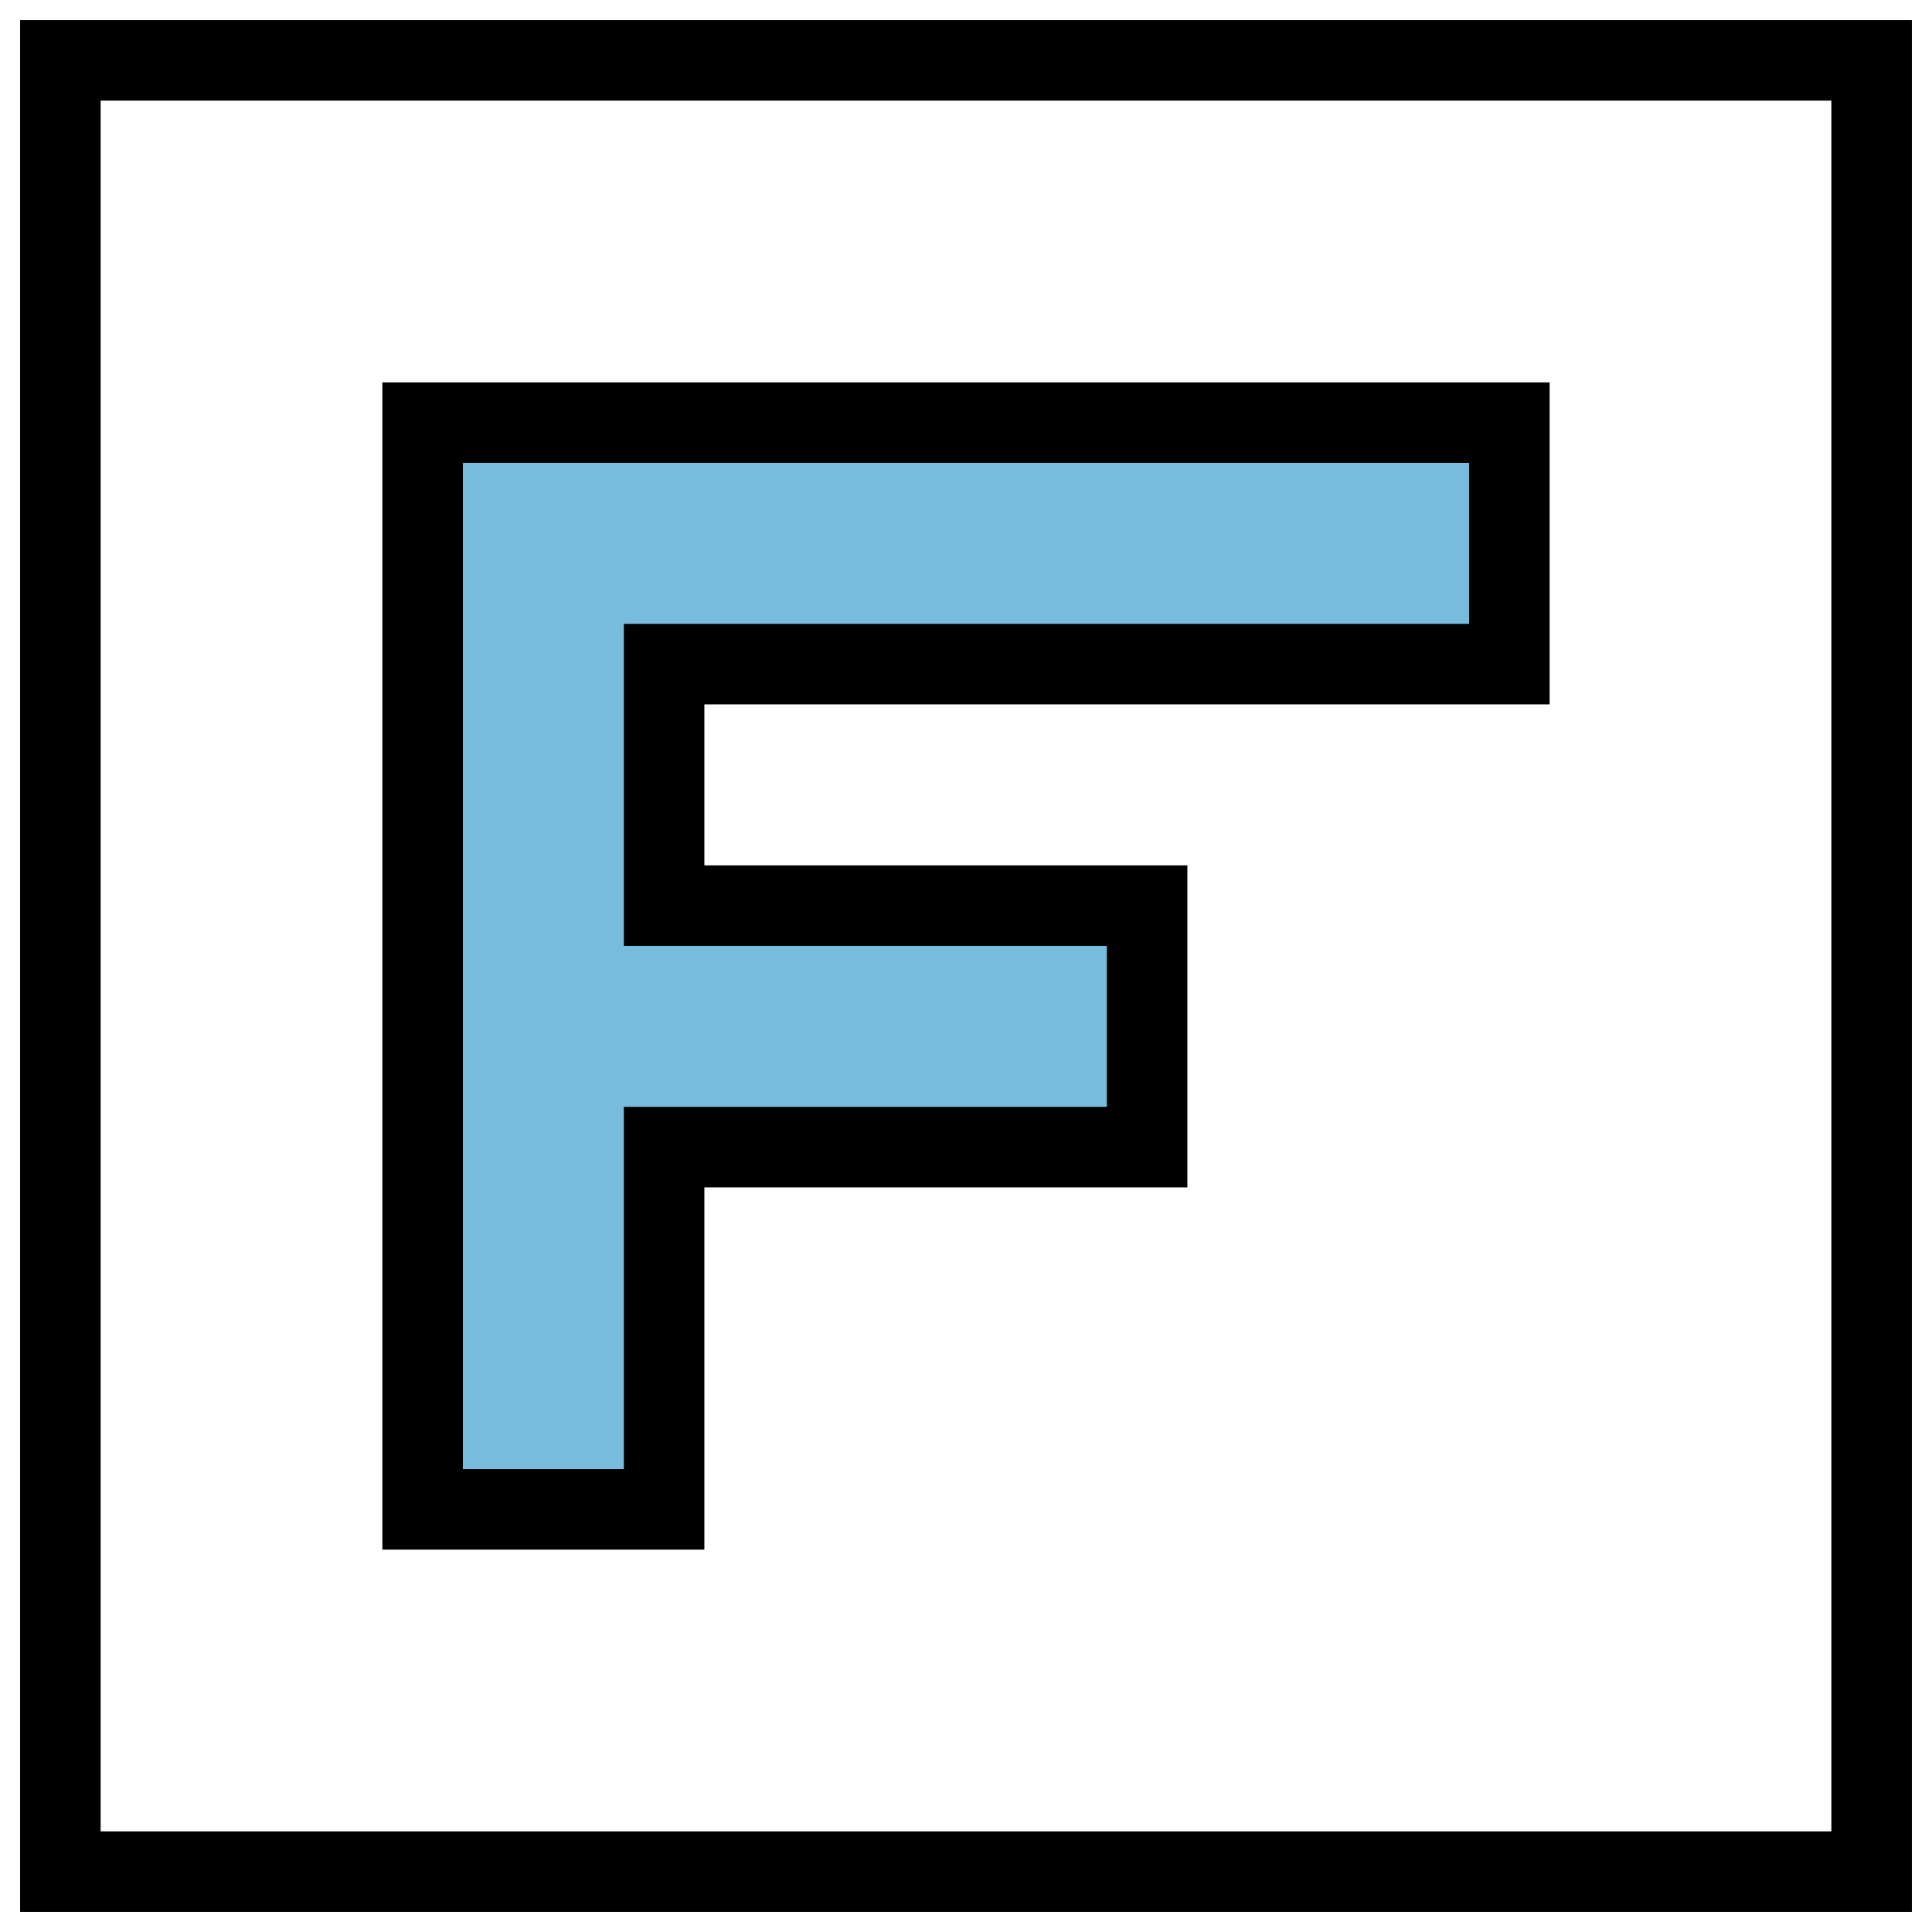
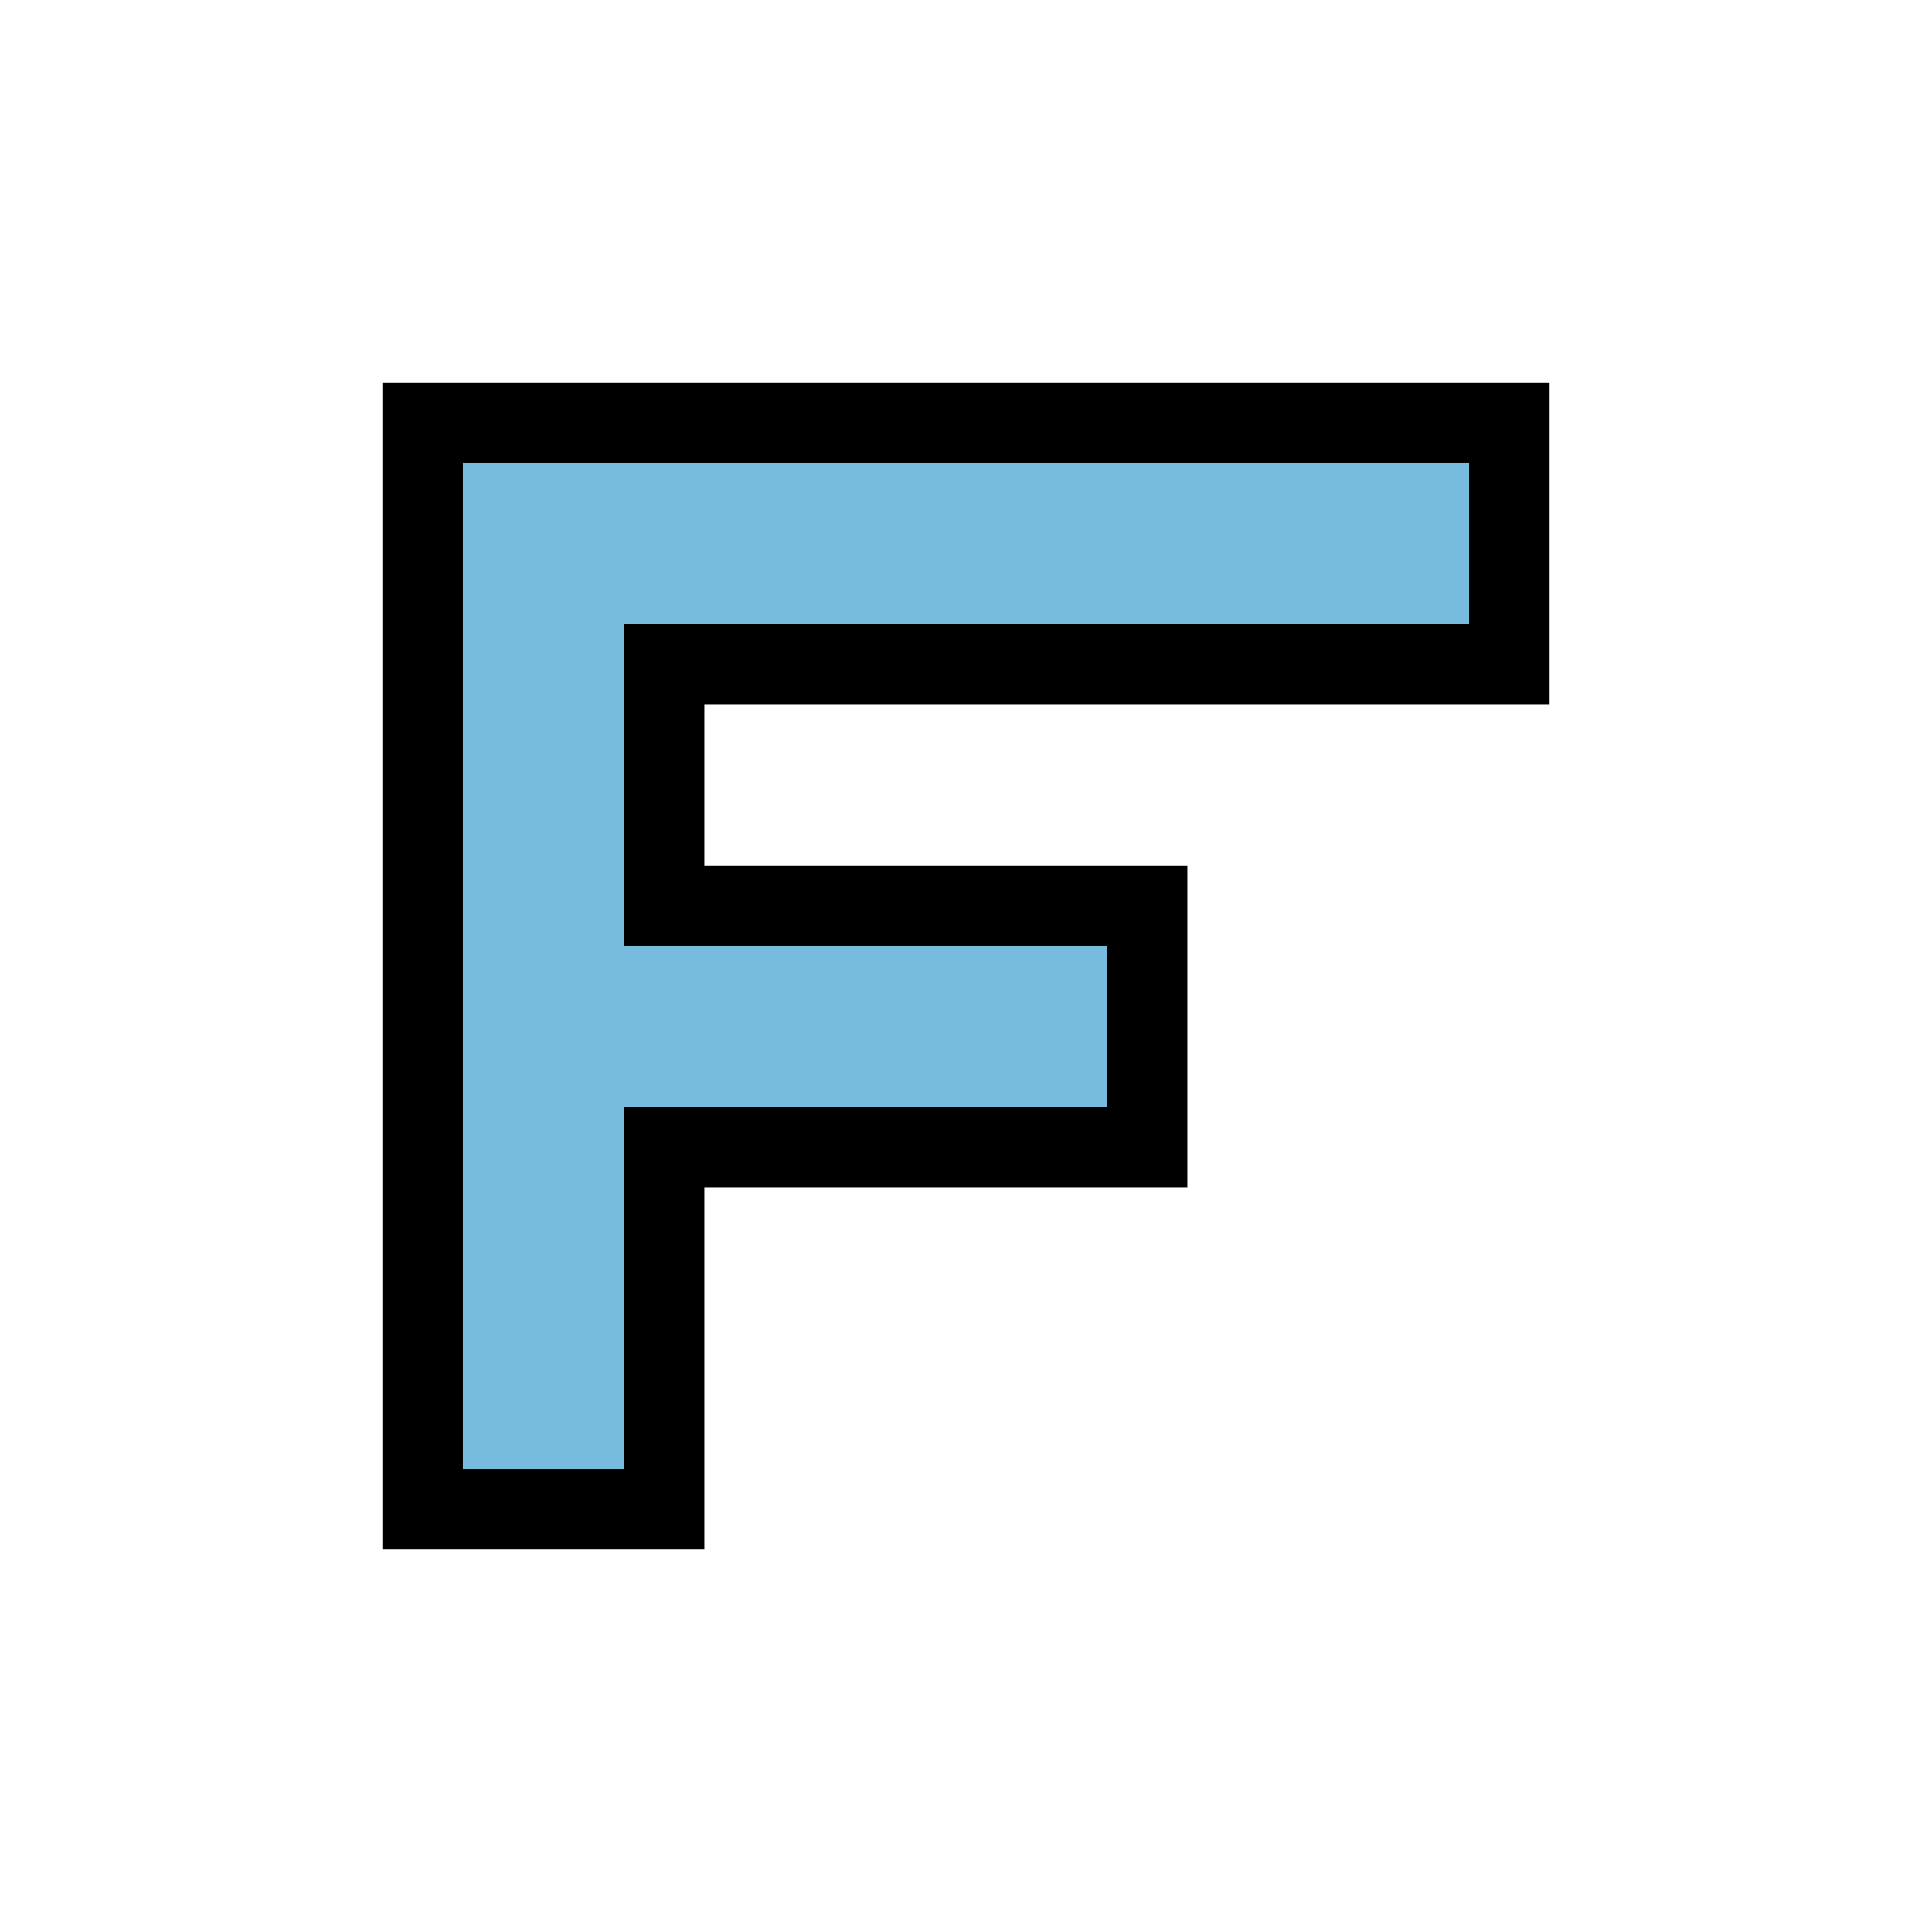
<svg xmlns="http://www.w3.org/2000/svg" xmlns:xlink="http://www.w3.org/1999/xlink" version="1.1" preserveAspectRatio="xMidYMid meet" viewBox="0 0 720 720" width="720" height="720">
  <defs>
-     <path d="M697.5 22.5L697.5 697.5L22.5 697.5L22.5 22.5L697.5 22.5Z" id="b6CTwITFz" />
    <path d="M157.5 157.5L562.5 157.5L562.5 247.5L247.5 247.5L247.5 337.5L427.5 337.5L427.5 427.5L247.5 427.5L247.5 562.5L157.5 562.5L157.5 157.5Z" id="a7sw4T9ZzS" />
  </defs>
  <g>
    <g>
      <g>
        <g>
          <g>
            <use xlink:href="#b6CTwITFz" opacity="1" fill-opacity="0" stroke="#000000" stroke-width="30" stroke-opacity="1" />
          </g>
        </g>
        <g>
          <use xlink:href="#a7sw4T9ZzS" opacity="1" fill="#77bbdd" fill-opacity="1" />
          <g>
            <use xlink:href="#a7sw4T9ZzS" opacity="1" fill-opacity="0" stroke="#000000" stroke-width="30" stroke-opacity="1" />
          </g>
        </g>
      </g>
    </g>
  </g>
</svg>